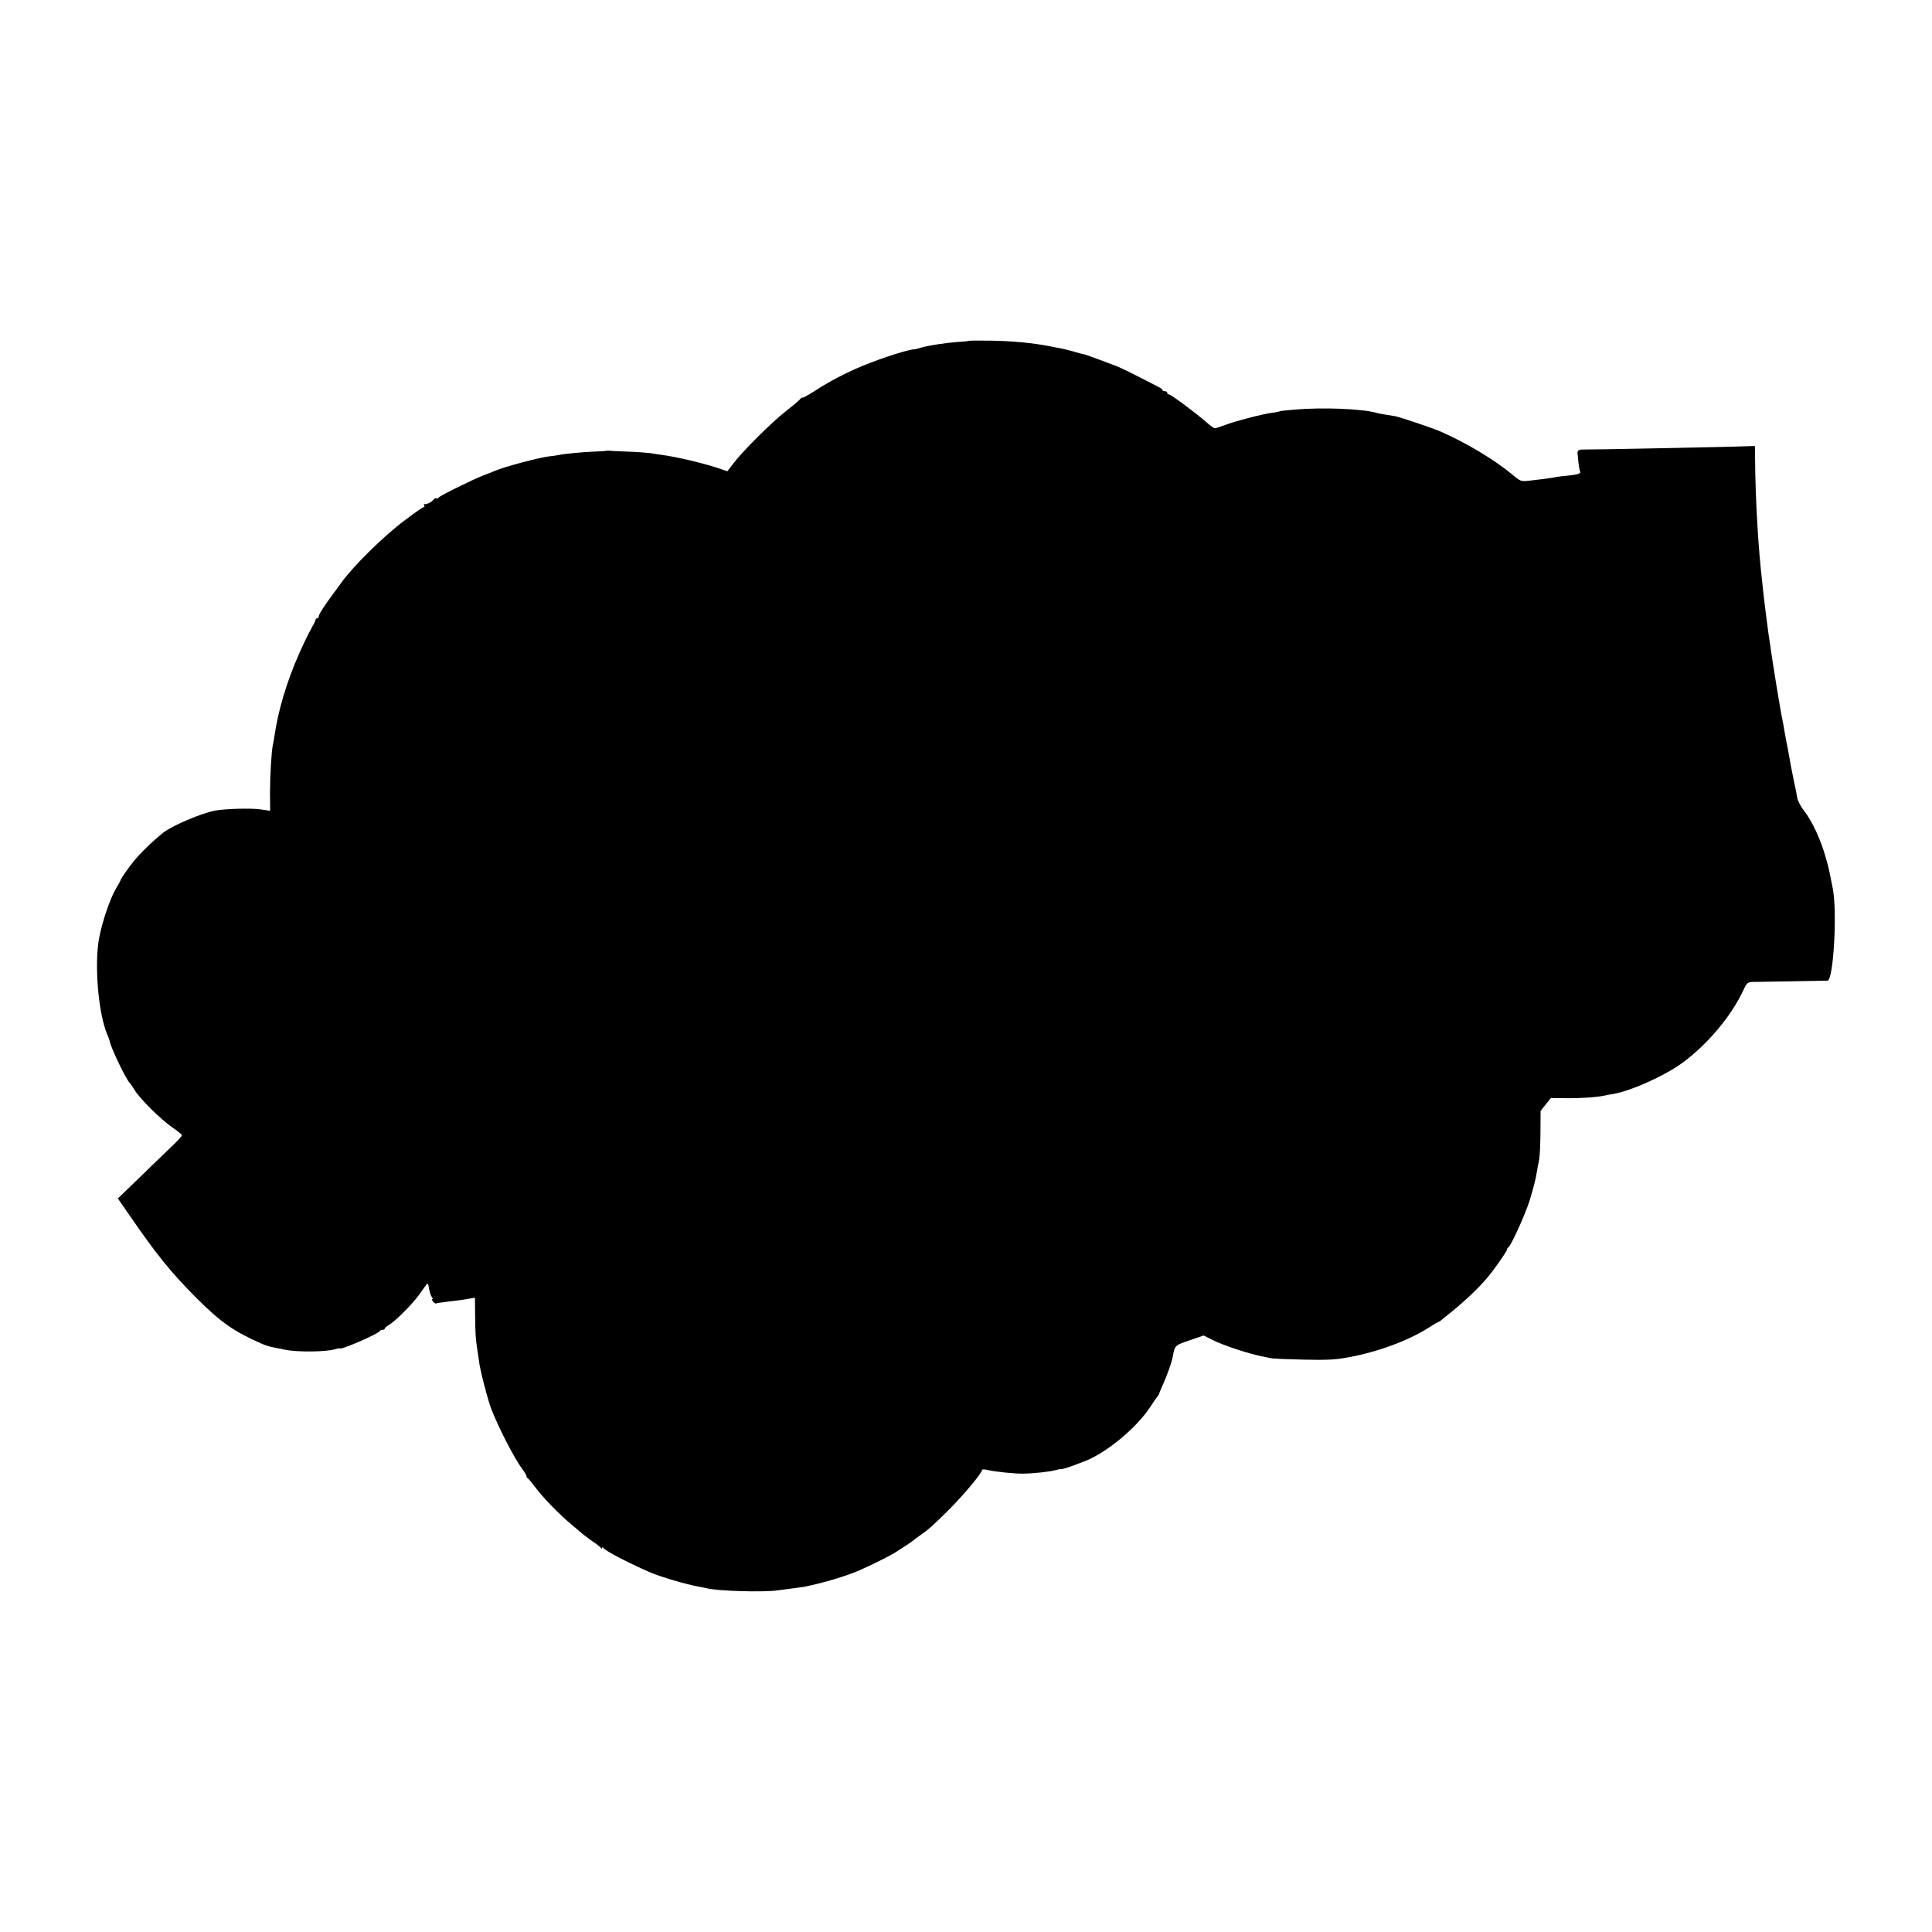
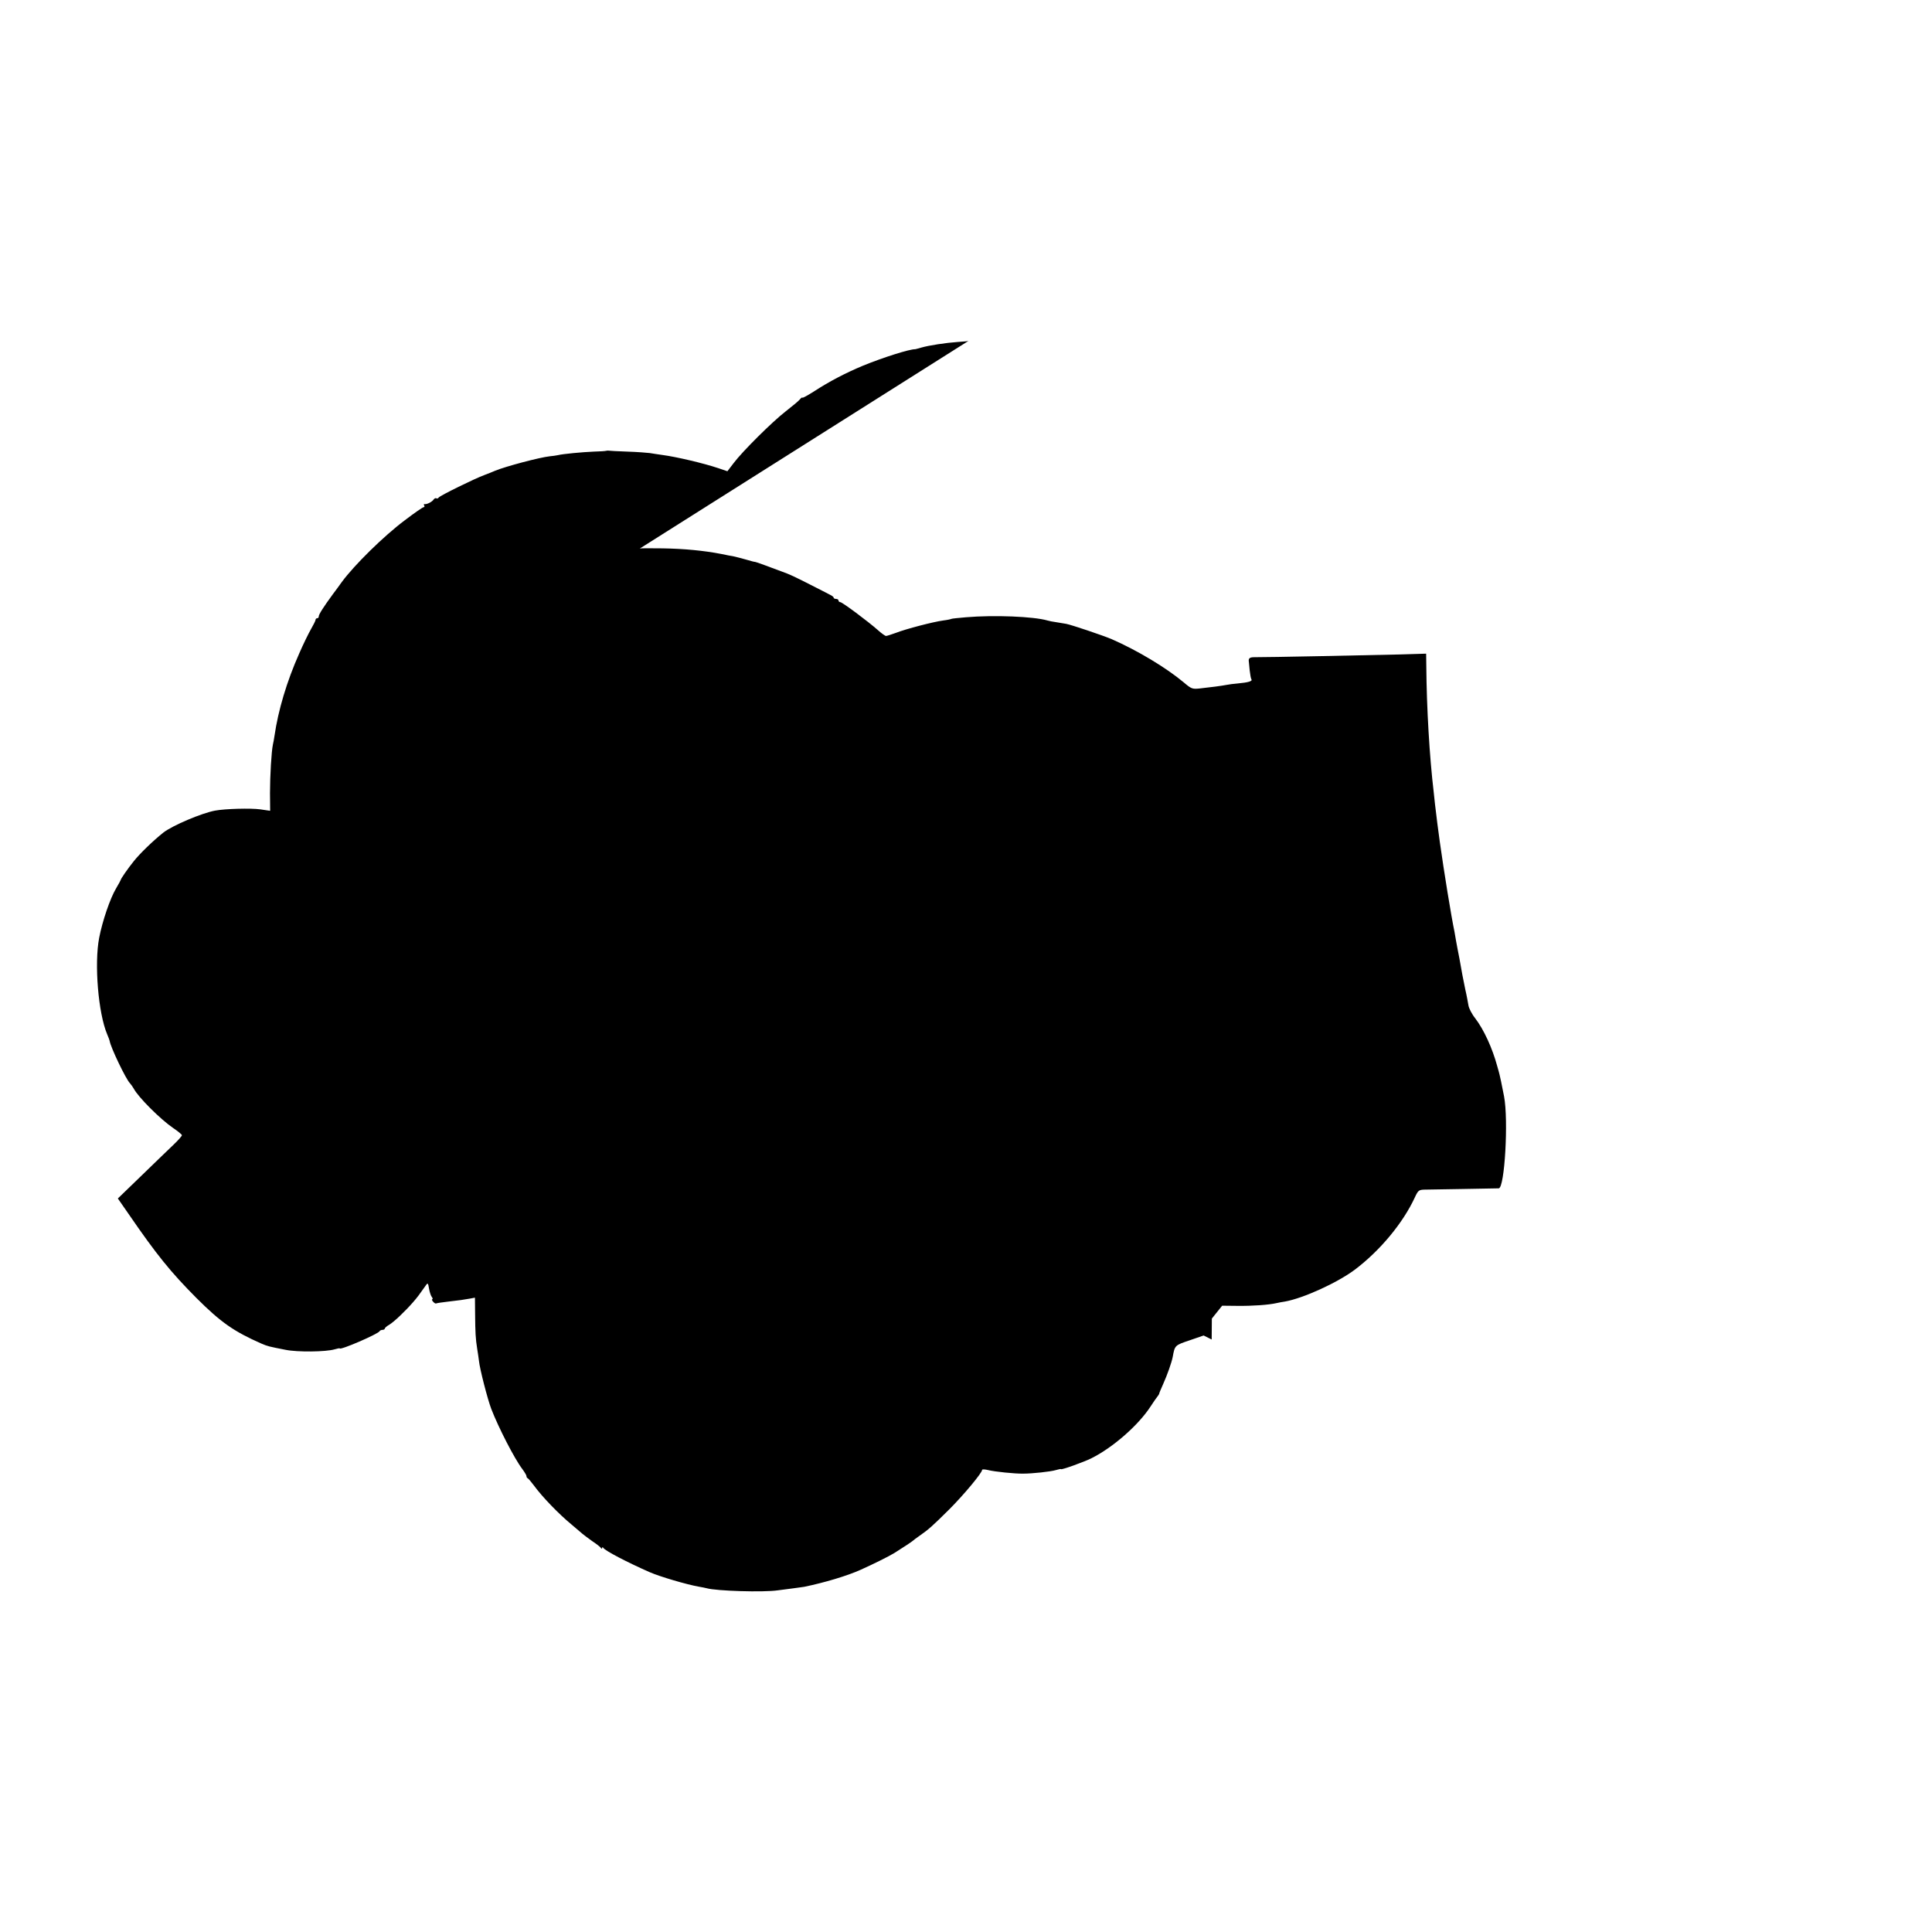
<svg xmlns="http://www.w3.org/2000/svg" version="1.0" width="1200pt" height="1200pt" viewBox="0 0 1200 1200" preserveAspectRatio="xMidYMid meet">
  <g transform="translate(0,1200) scale(0.1,-0.1)" fill="#000000" stroke="none">
-     <path d="M6016 9883 c-1 -2 -31 -5 -67 -7 -73 -5 -179 -21 -227 -35 -18 -5 -35 -10 -37 -10 -35 1 -199 -51 -324 -102 -108 -45 -208 -97 -305 -160 -38 -24 -70 -42 -72 -39 -2 3 -9 -2 -16 -11 -7 -9 -47 -42 -88 -74 -86 -67 -267 -247 -323 -321 l-39 -51 -56 19 c-92 31 -263 71 -347 82 -27 4 -63 9 -79 12 -15 2 -78 7 -140 9 -61 2 -113 5 -116 6 -3 1 -9 0 -15 -1 -5 -2 -40 -4 -77 -5 -71 -3 -190 -14 -223 -22 -11 -2 -33 -6 -50 -7 -64 -7 -275 -63 -340 -90 -16 -7 -46 -19 -65 -26 -61 -22 -278 -129 -285 -140 -4 -6 -10 -8 -15 -5 -5 3 -12 -1 -17 -8 -9 -14 -42 -31 -56 -28 -5 1 -6 -3 -2 -9 3 -5 2 -10 -3 -10 -6 0 -58 -36 -117 -81 -131 -98 -314 -278 -392 -384 -12 -17 -36 -50 -55 -75 -58 -79 -88 -126 -88 -138 0 -7 -4 -12 -10 -12 -5 0 -10 -4 -10 -10 0 -5 -13 -31 -28 -57 -15 -26 -49 -95 -74 -153 -77 -173 -130 -352 -153 -510 -3 -19 -7 -44 -10 -55 -9 -42 -18 -195 -18 -301 l1 -110 -62 9 c-58 8 -217 4 -281 -8 -84 -16 -263 -92 -320 -136 -64 -51 -146 -130 -184 -178 -38 -47 -81 -110 -81 -116 0 -2 -13 -26 -29 -53 -37 -62 -85 -203 -105 -307 -31 -161 -6 -468 50 -600 8 -19 15 -37 15 -40 6 -40 101 -238 126 -263 7 -8 18 -23 24 -34 28 -53 164 -189 244 -244 30 -20 55 -41 55 -45 0 -5 -22 -30 -49 -56 -28 -26 -117 -113 -199 -192 l-150 -145 66 -95 c175 -255 263 -363 421 -522 153 -153 234 -209 404 -284 40 -17 44 -18 151 -39 74 -15 250 -13 304 3 17 5 32 8 32 6 0 -14 241 90 248 107 2 4 10 8 18 8 8 0 14 4 14 8 0 4 12 15 28 24 30 18 100 85 147 139 28 32 38 46 79 104 13 19 15 17 21 -20 4 -22 12 -46 18 -52 5 -7 6 -13 2 -13 -4 0 -2 -7 5 -15 7 -8 15 -13 19 -11 3 2 35 7 71 11 80 9 97 12 138 19 l32 6 1 -102 c1 -115 3 -153 13 -216 4 -24 9 -58 11 -75 5 -50 53 -236 76 -297 45 -117 146 -313 193 -374 14 -19 26 -39 26 -44 0 -6 3 -12 8 -14 4 -1 20 -21 37 -43 54 -74 156 -179 236 -245 29 -25 60 -51 67 -57 8 -7 35 -27 60 -45 26 -17 50 -36 54 -42 5 -7 8 -7 8 -1 0 7 3 7 8 0 13 -18 144 -87 287 -150 64 -28 231 -77 305 -90 19 -3 42 -8 50 -10 61 -17 351 -26 440 -13 30 4 75 10 100 13 25 3 54 7 65 9 126 26 267 68 351 106 74 33 175 83 209 104 59 37 110 71 115 76 3 3 21 17 40 30 59 41 81 61 186 165 91 91 204 227 204 245 0 5 17 4 38 -1 39 -10 166 -23 217 -22 56 0 170 12 203 22 17 5 32 8 32 6 0 -7 142 44 190 68 134 67 292 206 367 322 18 28 37 55 43 62 5 7 10 14 10 17 0 3 11 29 24 58 26 58 53 134 60 170 13 72 13 72 105 103 l87 30 50 -25 c69 -36 230 -89 324 -107 14 -3 36 -7 50 -10 14 -2 104 -6 200 -8 141 -3 195 -1 278 15 180 33 369 103 495 183 32 21 60 37 63 37 3 0 12 6 19 13 8 6 20 17 27 22 99 77 202 173 260 244 43 51 118 160 118 169 0 6 4 12 8 14 15 6 100 192 130 283 16 50 35 119 42 155 6 36 15 84 20 108 4 23 8 101 8 172 l1 130 32 40 32 40 96 -1 c95 -1 192 6 241 17 14 3 38 8 54 10 115 21 323 116 432 197 157 118 300 290 374 450 20 43 25 47 59 48 20 0 128 2 241 4 113 2 212 4 221 4 37 2 61 424 33 571 -16 82 -24 120 -28 135 -1 6 -8 30 -15 55 -30 110 -82 224 -136 295 -21 26 -39 62 -42 79 -3 17 -11 63 -20 101 -8 39 -16 79 -18 90 -2 11 -10 56 -18 100 -9 44 -18 94 -21 110 -3 17 -7 42 -10 58 -20 95 -65 372 -91 557 -13 94 -18 135 -30 235 -2 17 -5 50 -8 75 -26 219 -44 523 -46 783 l-1 77 -167 -5 c-164 -4 -836 -18 -900 -17 -30 0 -38 -7 -34 -30 0 -4 3 -27 5 -52 3 -25 7 -50 11 -56 7 -11 -20 -19 -85 -25 -25 -2 -56 -6 -70 -9 -31 -6 -100 -15 -165 -22 -47 -5 -53 -3 -100 37 -110 92 -288 199 -448 269 -54 23 -250 89 -282 95 -11 2 -38 6 -60 10 -22 3 -48 8 -57 11 -86 25 -331 35 -507 20 -46 -4 -87 -8 -90 -10 -3 -2 -26 -7 -51 -10 -60 -8 -230 -52 -294 -77 -28 -10 -55 -19 -61 -19 -5 0 -28 16 -50 36 -66 58 -222 174 -234 174 -6 0 -11 5 -11 10 0 6 -7 10 -15 10 -8 0 -15 3 -15 8 0 4 -10 12 -23 18 -12 6 -69 36 -127 65 -58 30 -121 60 -140 67 -101 38 -195 73 -198 72 -1 -1 -26 5 -55 14 -28 8 -63 17 -77 20 -14 2 -48 9 -77 15 -108 21 -232 33 -366 35 -76 1 -139 1 -141 -1z" />
+     <path d="M6016 9883 c-1 -2 -31 -5 -67 -7 -73 -5 -179 -21 -227 -35 -18 -5 -35 -10 -37 -10 -35 1 -199 -51 -324 -102 -108 -45 -208 -97 -305 -160 -38 -24 -70 -42 -72 -39 -2 3 -9 -2 -16 -11 -7 -9 -47 -42 -88 -74 -86 -67 -267 -247 -323 -321 l-39 -51 -56 19 c-92 31 -263 71 -347 82 -27 4 -63 9 -79 12 -15 2 -78 7 -140 9 -61 2 -113 5 -116 6 -3 1 -9 0 -15 -1 -5 -2 -40 -4 -77 -5 -71 -3 -190 -14 -223 -22 -11 -2 -33 -6 -50 -7 -64 -7 -275 -63 -340 -90 -16 -7 -46 -19 -65 -26 -61 -22 -278 -129 -285 -140 -4 -6 -10 -8 -15 -5 -5 3 -12 -1 -17 -8 -9 -14 -42 -31 -56 -28 -5 1 -6 -3 -2 -9 3 -5 2 -10 -3 -10 -6 0 -58 -36 -117 -81 -131 -98 -314 -278 -392 -384 -12 -17 -36 -50 -55 -75 -58 -79 -88 -126 -88 -138 0 -7 -4 -12 -10 -12 -5 0 -10 -4 -10 -10 0 -5 -13 -31 -28 -57 -15 -26 -49 -95 -74 -153 -77 -173 -130 -352 -153 -510 -3 -19 -7 -44 -10 -55 -9 -42 -18 -195 -18 -301 l1 -110 -62 9 c-58 8 -217 4 -281 -8 -84 -16 -263 -92 -320 -136 -64 -51 -146 -130 -184 -178 -38 -47 -81 -110 -81 -116 0 -2 -13 -26 -29 -53 -37 -62 -85 -203 -105 -307 -31 -161 -6 -468 50 -600 8 -19 15 -37 15 -40 6 -40 101 -238 126 -263 7 -8 18 -23 24 -34 28 -53 164 -189 244 -244 30 -20 55 -41 55 -45 0 -5 -22 -30 -49 -56 -28 -26 -117 -113 -199 -192 l-150 -145 66 -95 c175 -255 263 -363 421 -522 153 -153 234 -209 404 -284 40 -17 44 -18 151 -39 74 -15 250 -13 304 3 17 5 32 8 32 6 0 -14 241 90 248 107 2 4 10 8 18 8 8 0 14 4 14 8 0 4 12 15 28 24 30 18 100 85 147 139 28 32 38 46 79 104 13 19 15 17 21 -20 4 -22 12 -46 18 -52 5 -7 6 -13 2 -13 -4 0 -2 -7 5 -15 7 -8 15 -13 19 -11 3 2 35 7 71 11 80 9 97 12 138 19 l32 6 1 -102 c1 -115 3 -153 13 -216 4 -24 9 -58 11 -75 5 -50 53 -236 76 -297 45 -117 146 -313 193 -374 14 -19 26 -39 26 -44 0 -6 3 -12 8 -14 4 -1 20 -21 37 -43 54 -74 156 -179 236 -245 29 -25 60 -51 67 -57 8 -7 35 -27 60 -45 26 -17 50 -36 54 -42 5 -7 8 -7 8 -1 0 7 3 7 8 0 13 -18 144 -87 287 -150 64 -28 231 -77 305 -90 19 -3 42 -8 50 -10 61 -17 351 -26 440 -13 30 4 75 10 100 13 25 3 54 7 65 9 126 26 267 68 351 106 74 33 175 83 209 104 59 37 110 71 115 76 3 3 21 17 40 30 59 41 81 61 186 165 91 91 204 227 204 245 0 5 17 4 38 -1 39 -10 166 -23 217 -22 56 0 170 12 203 22 17 5 32 8 32 6 0 -7 142 44 190 68 134 67 292 206 367 322 18 28 37 55 43 62 5 7 10 14 10 17 0 3 11 29 24 58 26 58 53 134 60 170 13 72 13 72 105 103 l87 30 50 -25 l1 130 32 40 32 40 96 -1 c95 -1 192 6 241 17 14 3 38 8 54 10 115 21 323 116 432 197 157 118 300 290 374 450 20 43 25 47 59 48 20 0 128 2 241 4 113 2 212 4 221 4 37 2 61 424 33 571 -16 82 -24 120 -28 135 -1 6 -8 30 -15 55 -30 110 -82 224 -136 295 -21 26 -39 62 -42 79 -3 17 -11 63 -20 101 -8 39 -16 79 -18 90 -2 11 -10 56 -18 100 -9 44 -18 94 -21 110 -3 17 -7 42 -10 58 -20 95 -65 372 -91 557 -13 94 -18 135 -30 235 -2 17 -5 50 -8 75 -26 219 -44 523 -46 783 l-1 77 -167 -5 c-164 -4 -836 -18 -900 -17 -30 0 -38 -7 -34 -30 0 -4 3 -27 5 -52 3 -25 7 -50 11 -56 7 -11 -20 -19 -85 -25 -25 -2 -56 -6 -70 -9 -31 -6 -100 -15 -165 -22 -47 -5 -53 -3 -100 37 -110 92 -288 199 -448 269 -54 23 -250 89 -282 95 -11 2 -38 6 -60 10 -22 3 -48 8 -57 11 -86 25 -331 35 -507 20 -46 -4 -87 -8 -90 -10 -3 -2 -26 -7 -51 -10 -60 -8 -230 -52 -294 -77 -28 -10 -55 -19 -61 -19 -5 0 -28 16 -50 36 -66 58 -222 174 -234 174 -6 0 -11 5 -11 10 0 6 -7 10 -15 10 -8 0 -15 3 -15 8 0 4 -10 12 -23 18 -12 6 -69 36 -127 65 -58 30 -121 60 -140 67 -101 38 -195 73 -198 72 -1 -1 -26 5 -55 14 -28 8 -63 17 -77 20 -14 2 -48 9 -77 15 -108 21 -232 33 -366 35 -76 1 -139 1 -141 -1z" />
  </g>
</svg>